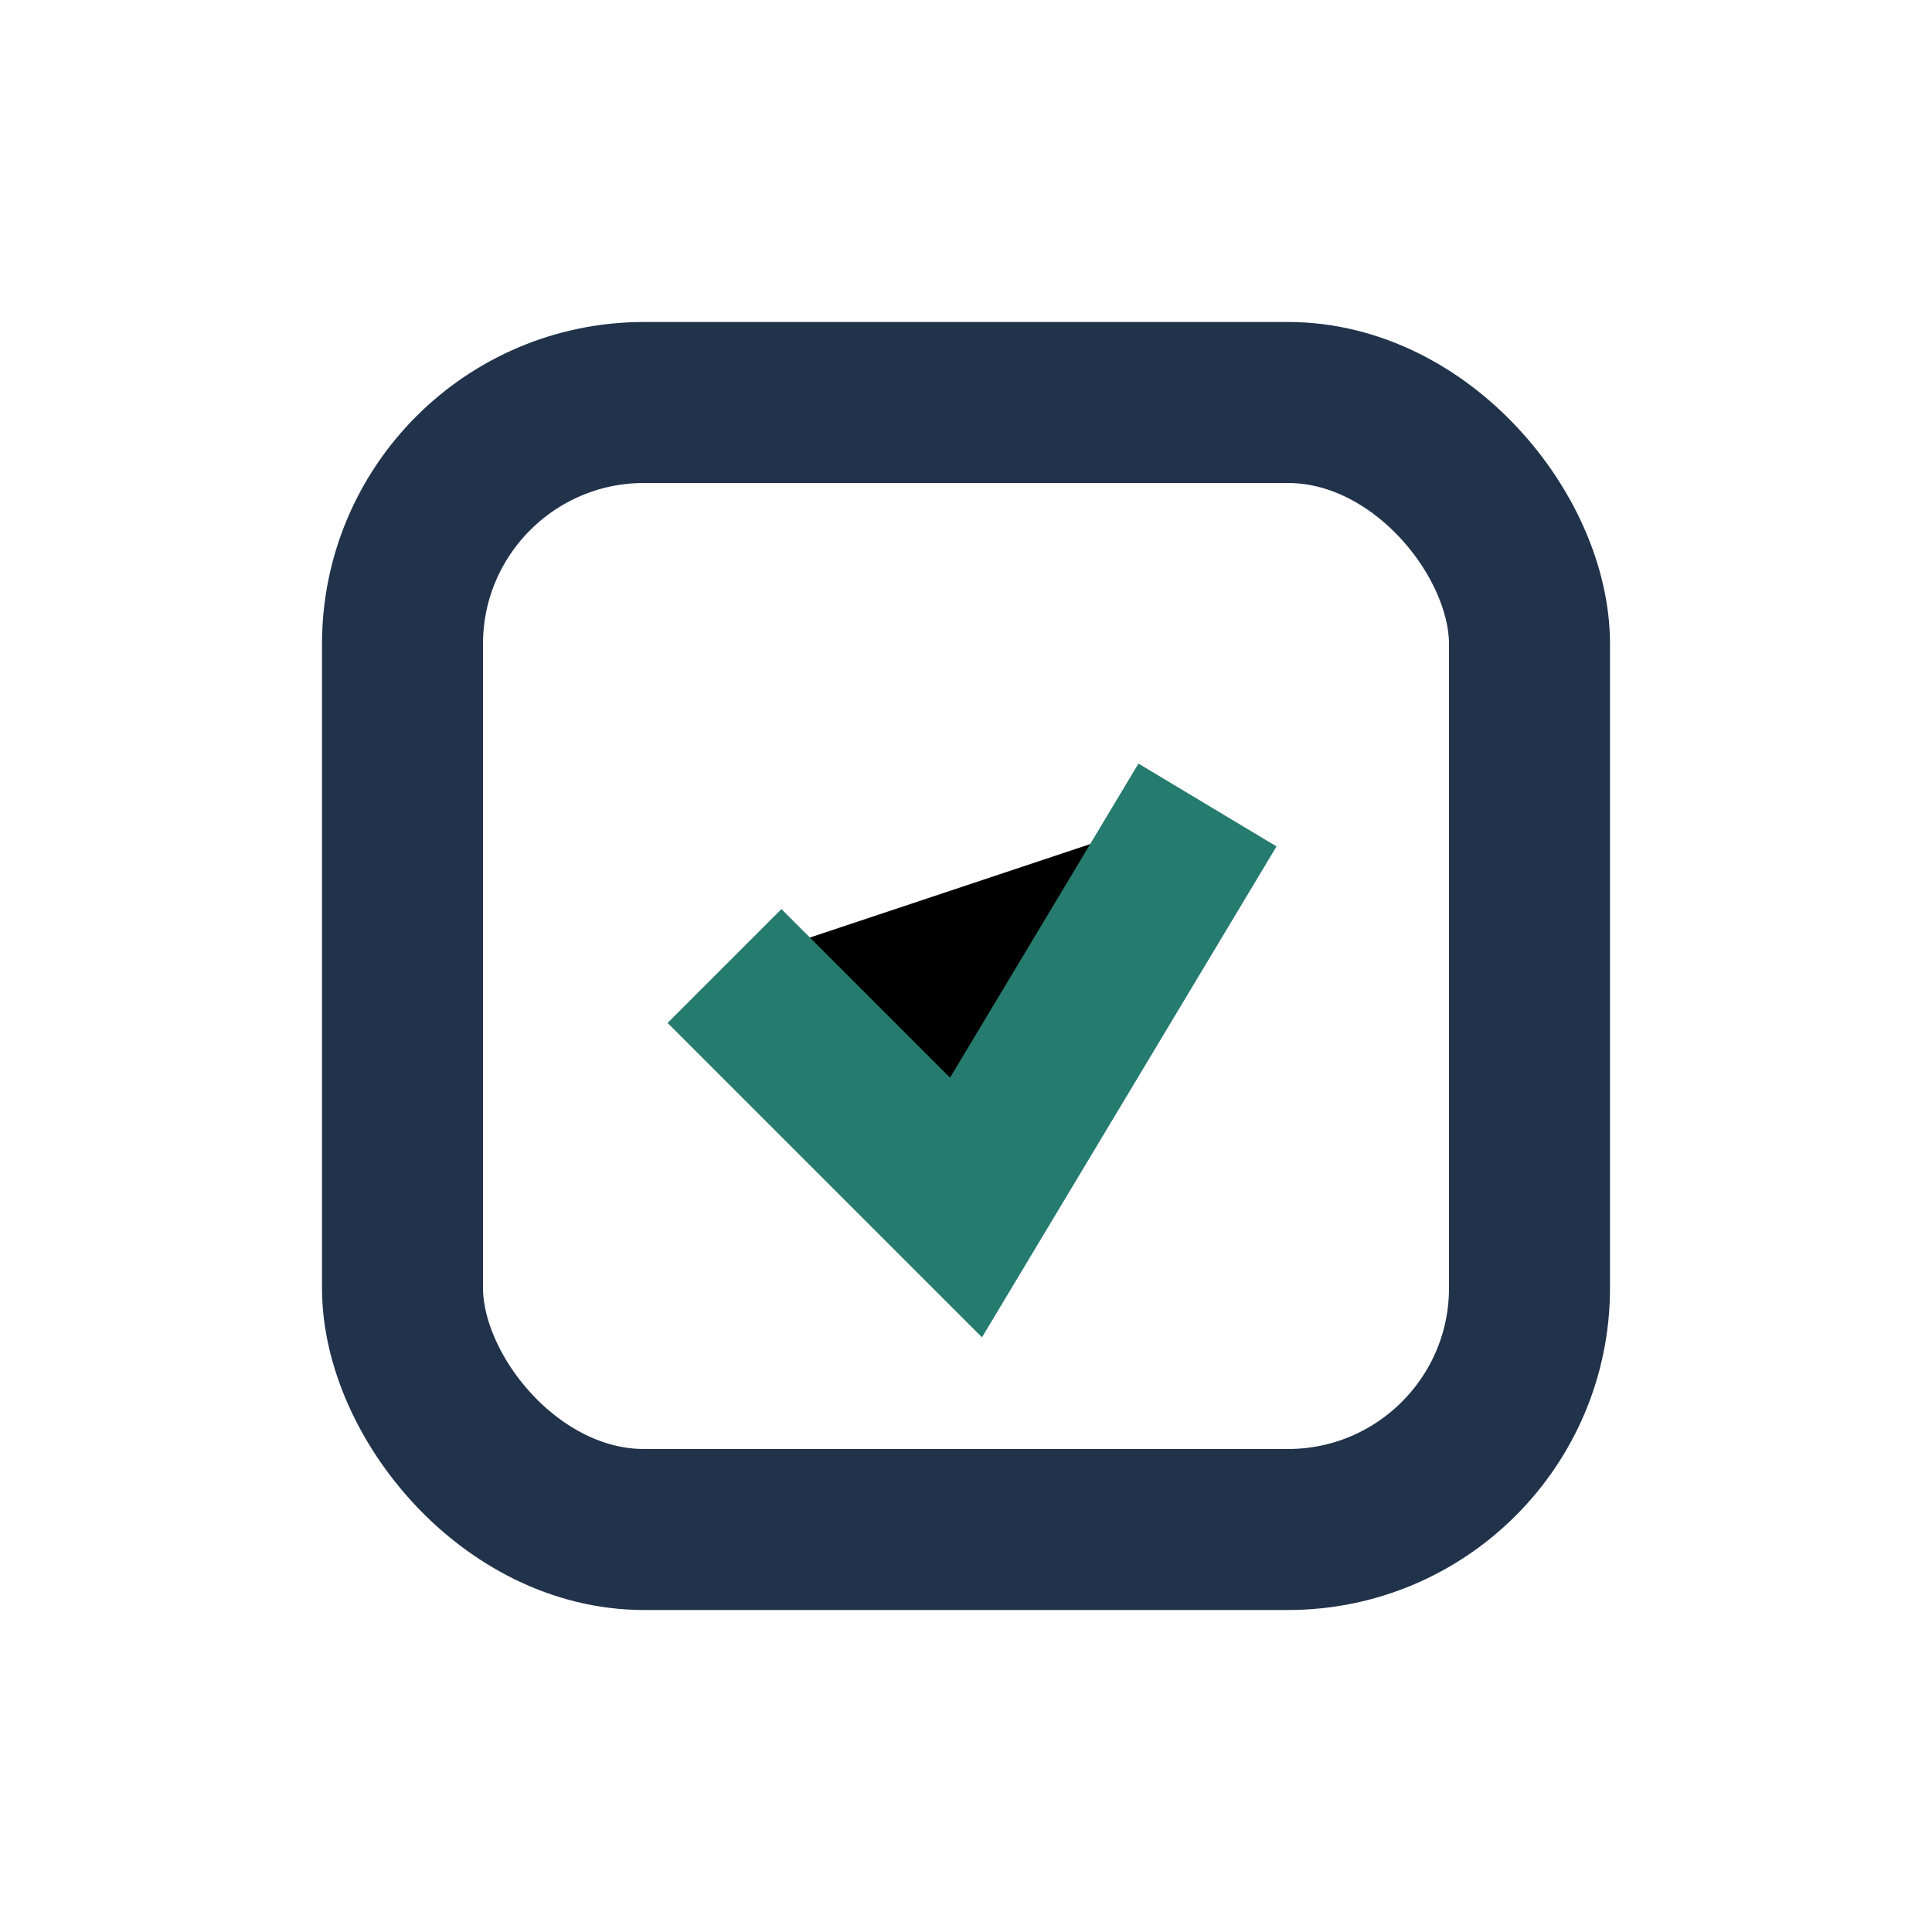
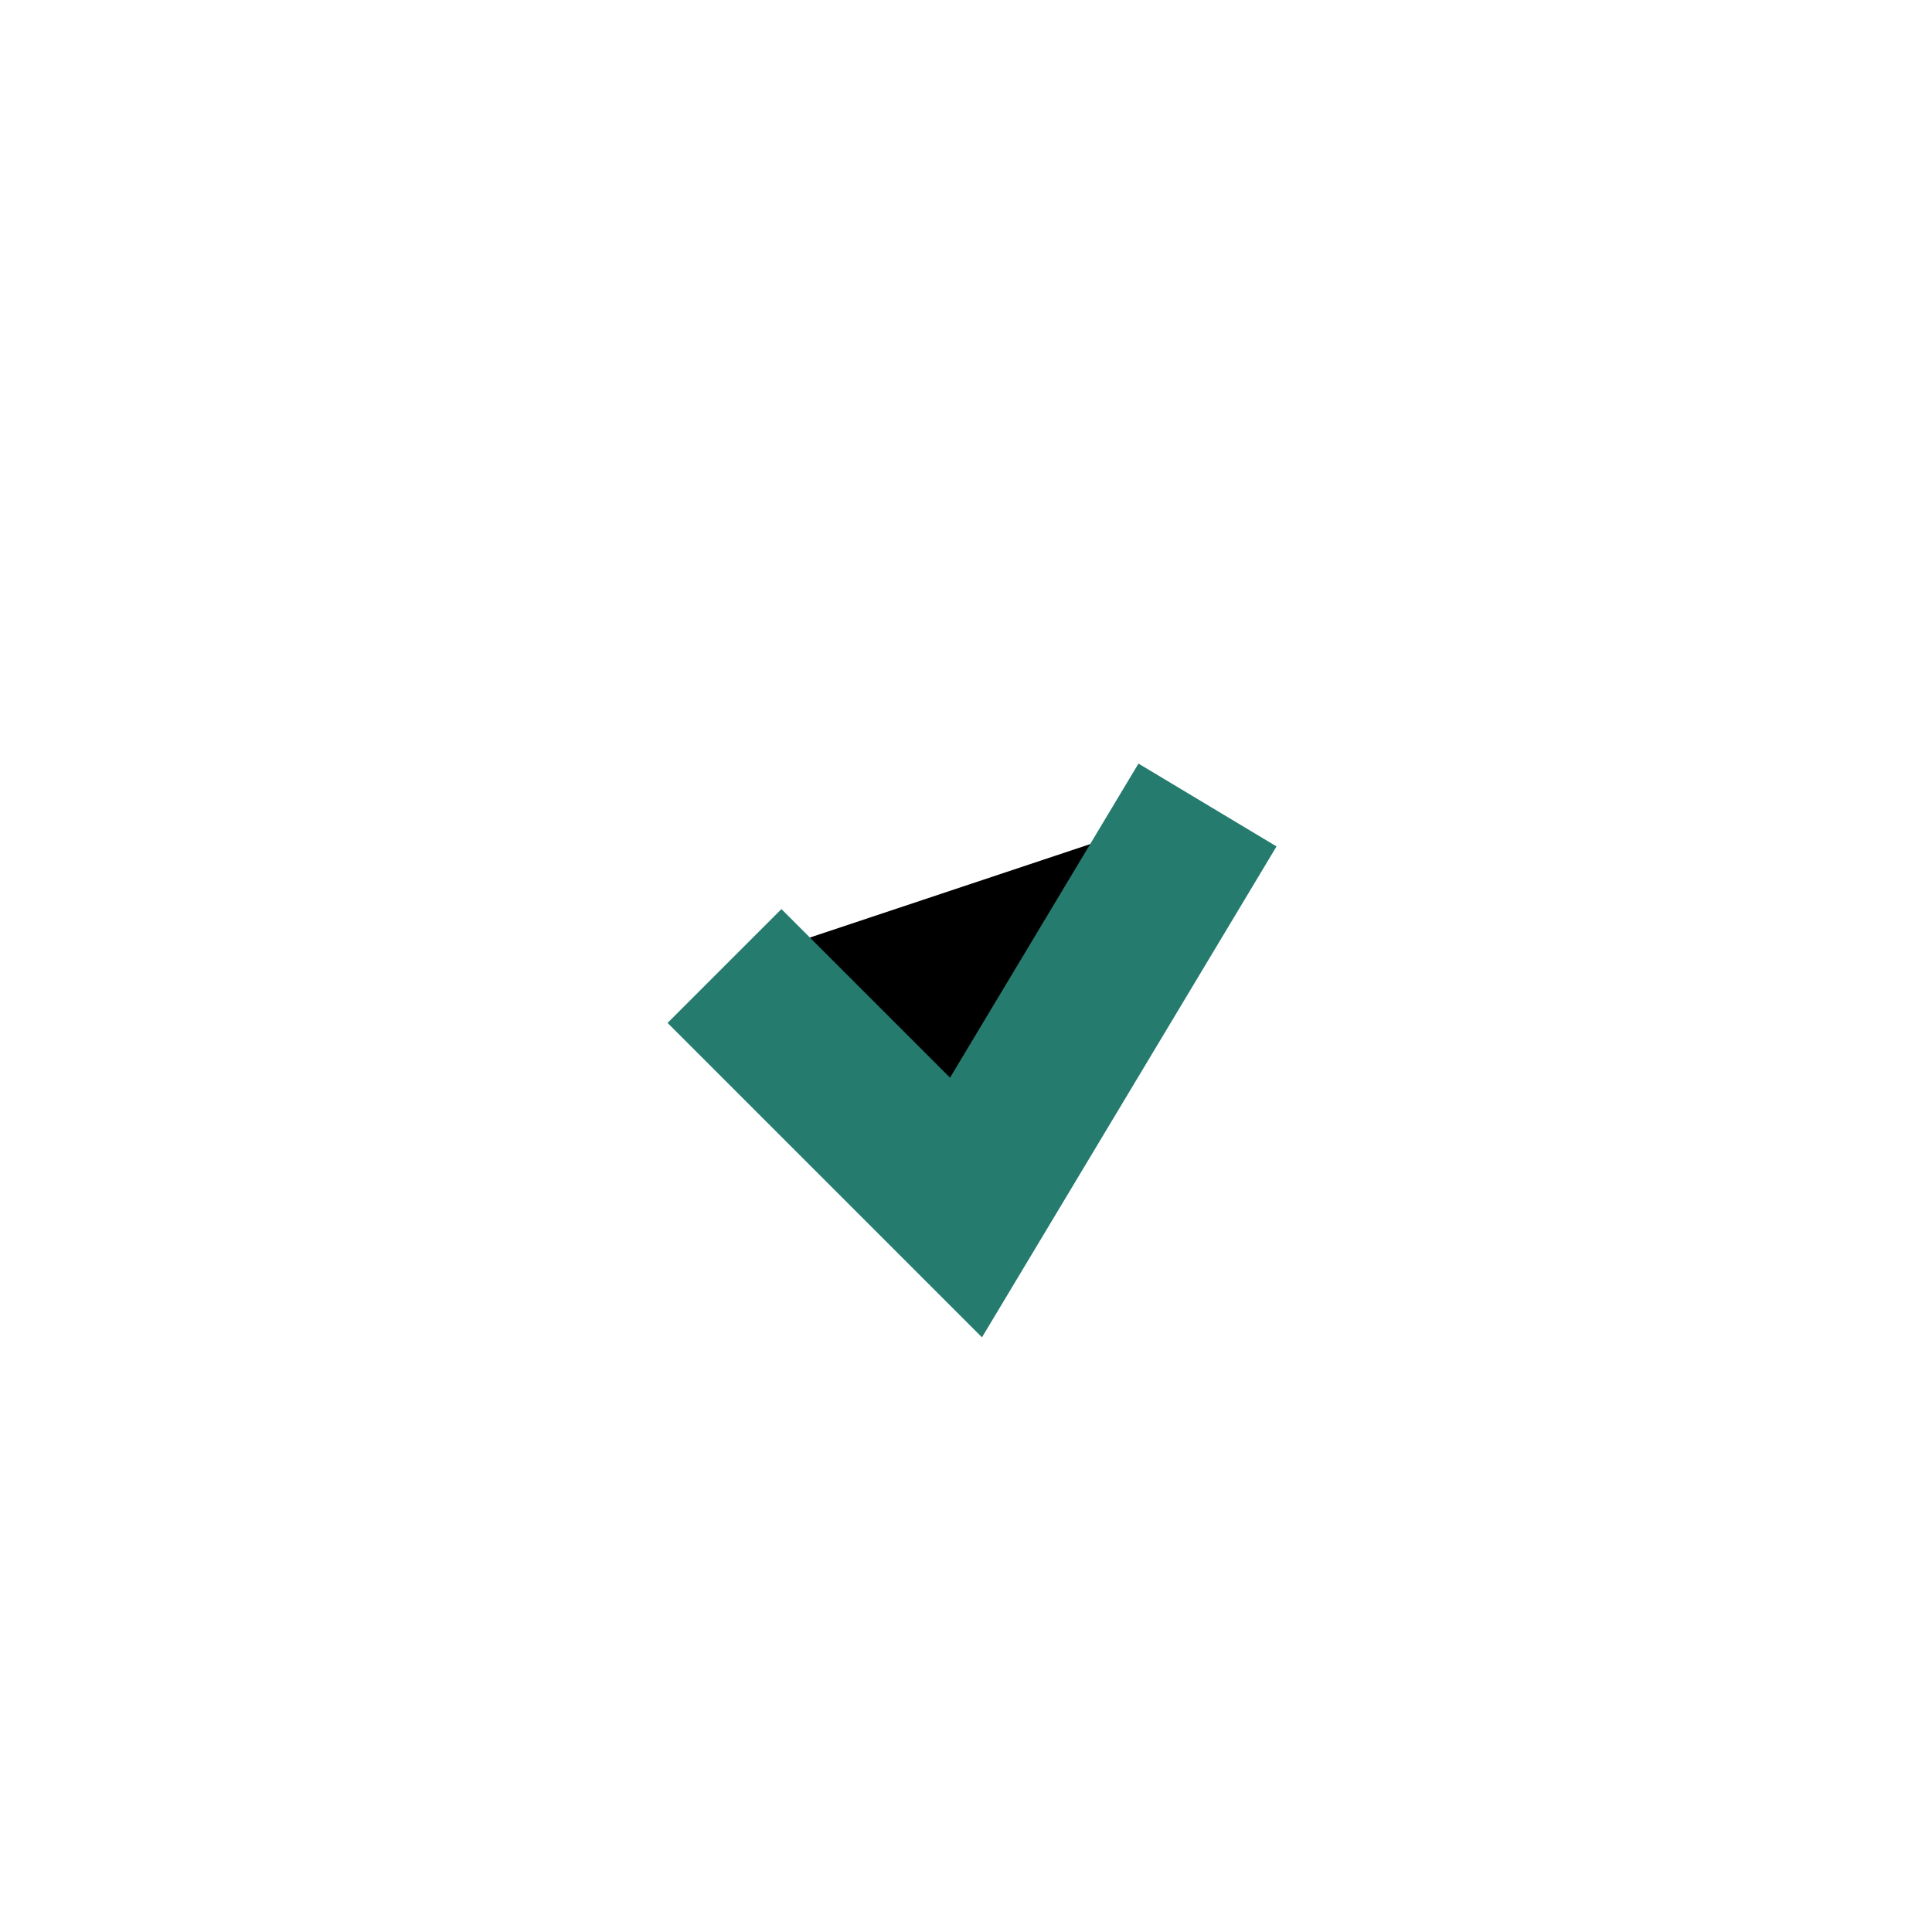
<svg xmlns="http://www.w3.org/2000/svg" width="24" height="24" viewBox="0 0 24 24">
-   <rect x="5" y="5" width="14" height="14" rx="3" fill="none" stroke="#21324B" stroke-width="2" />
  <path d="M9 12l3 3 3-5" stroke="#257B6E" stroke-width="2" />
</svg>